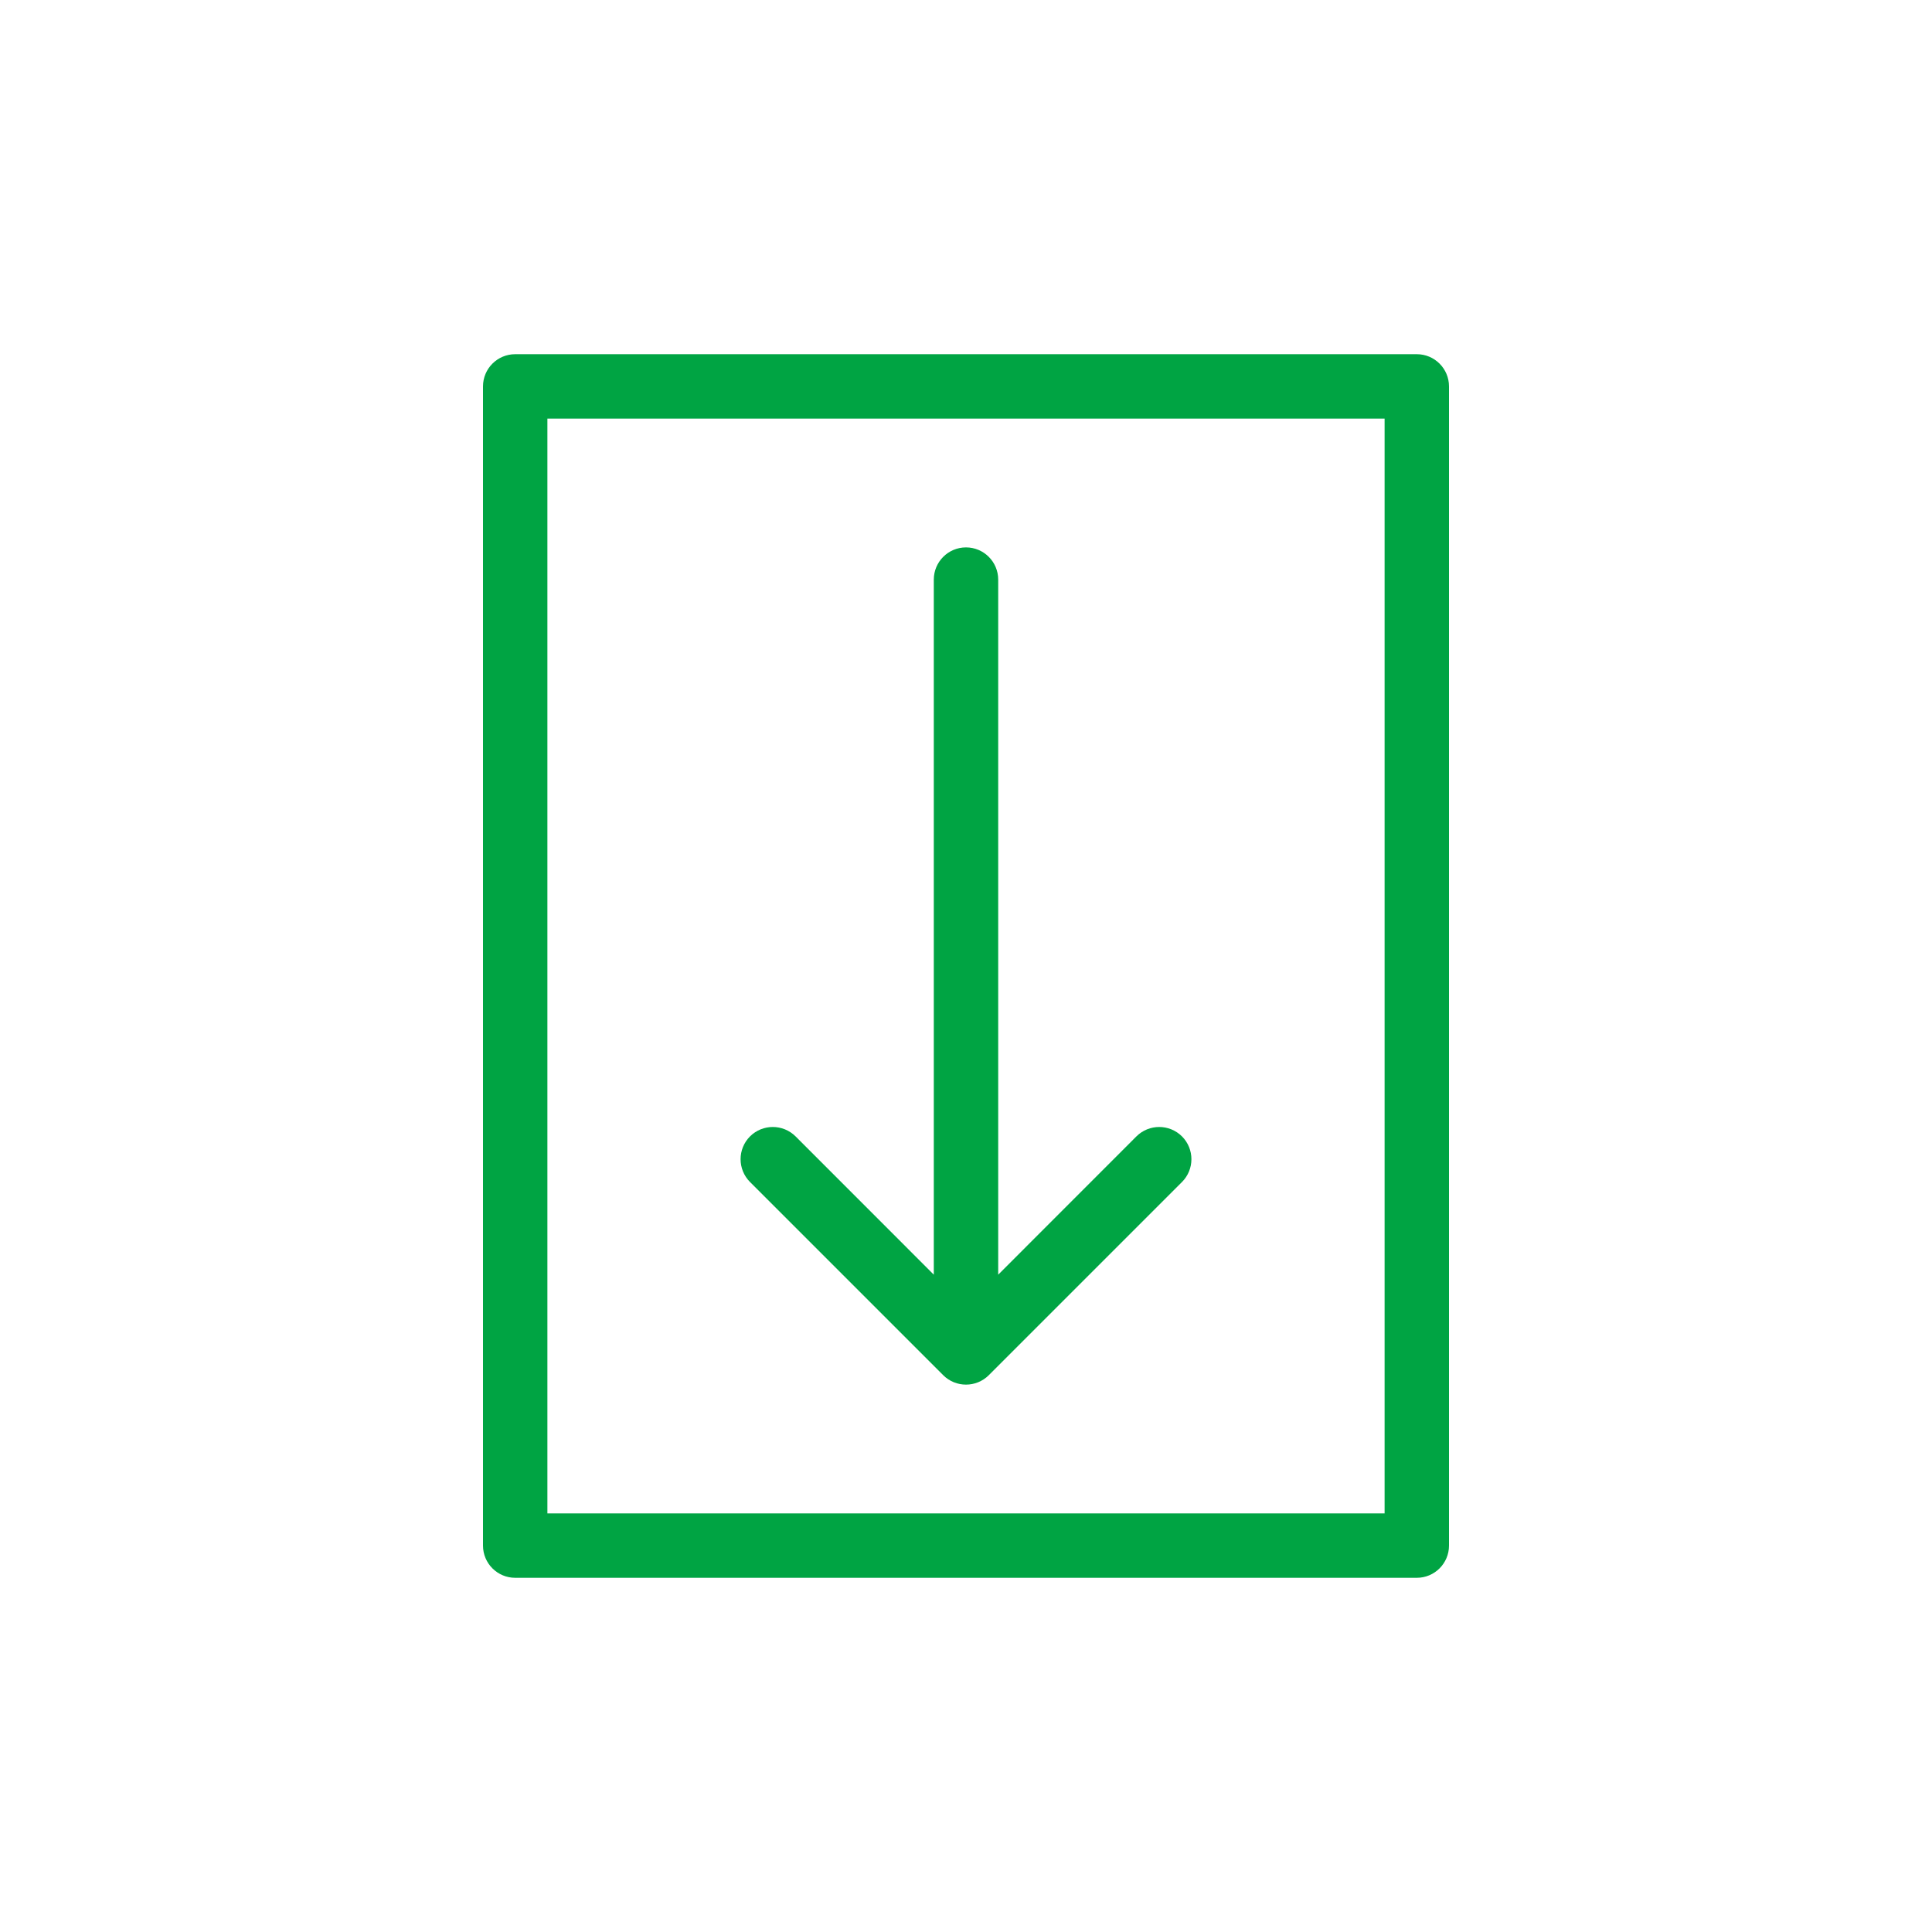
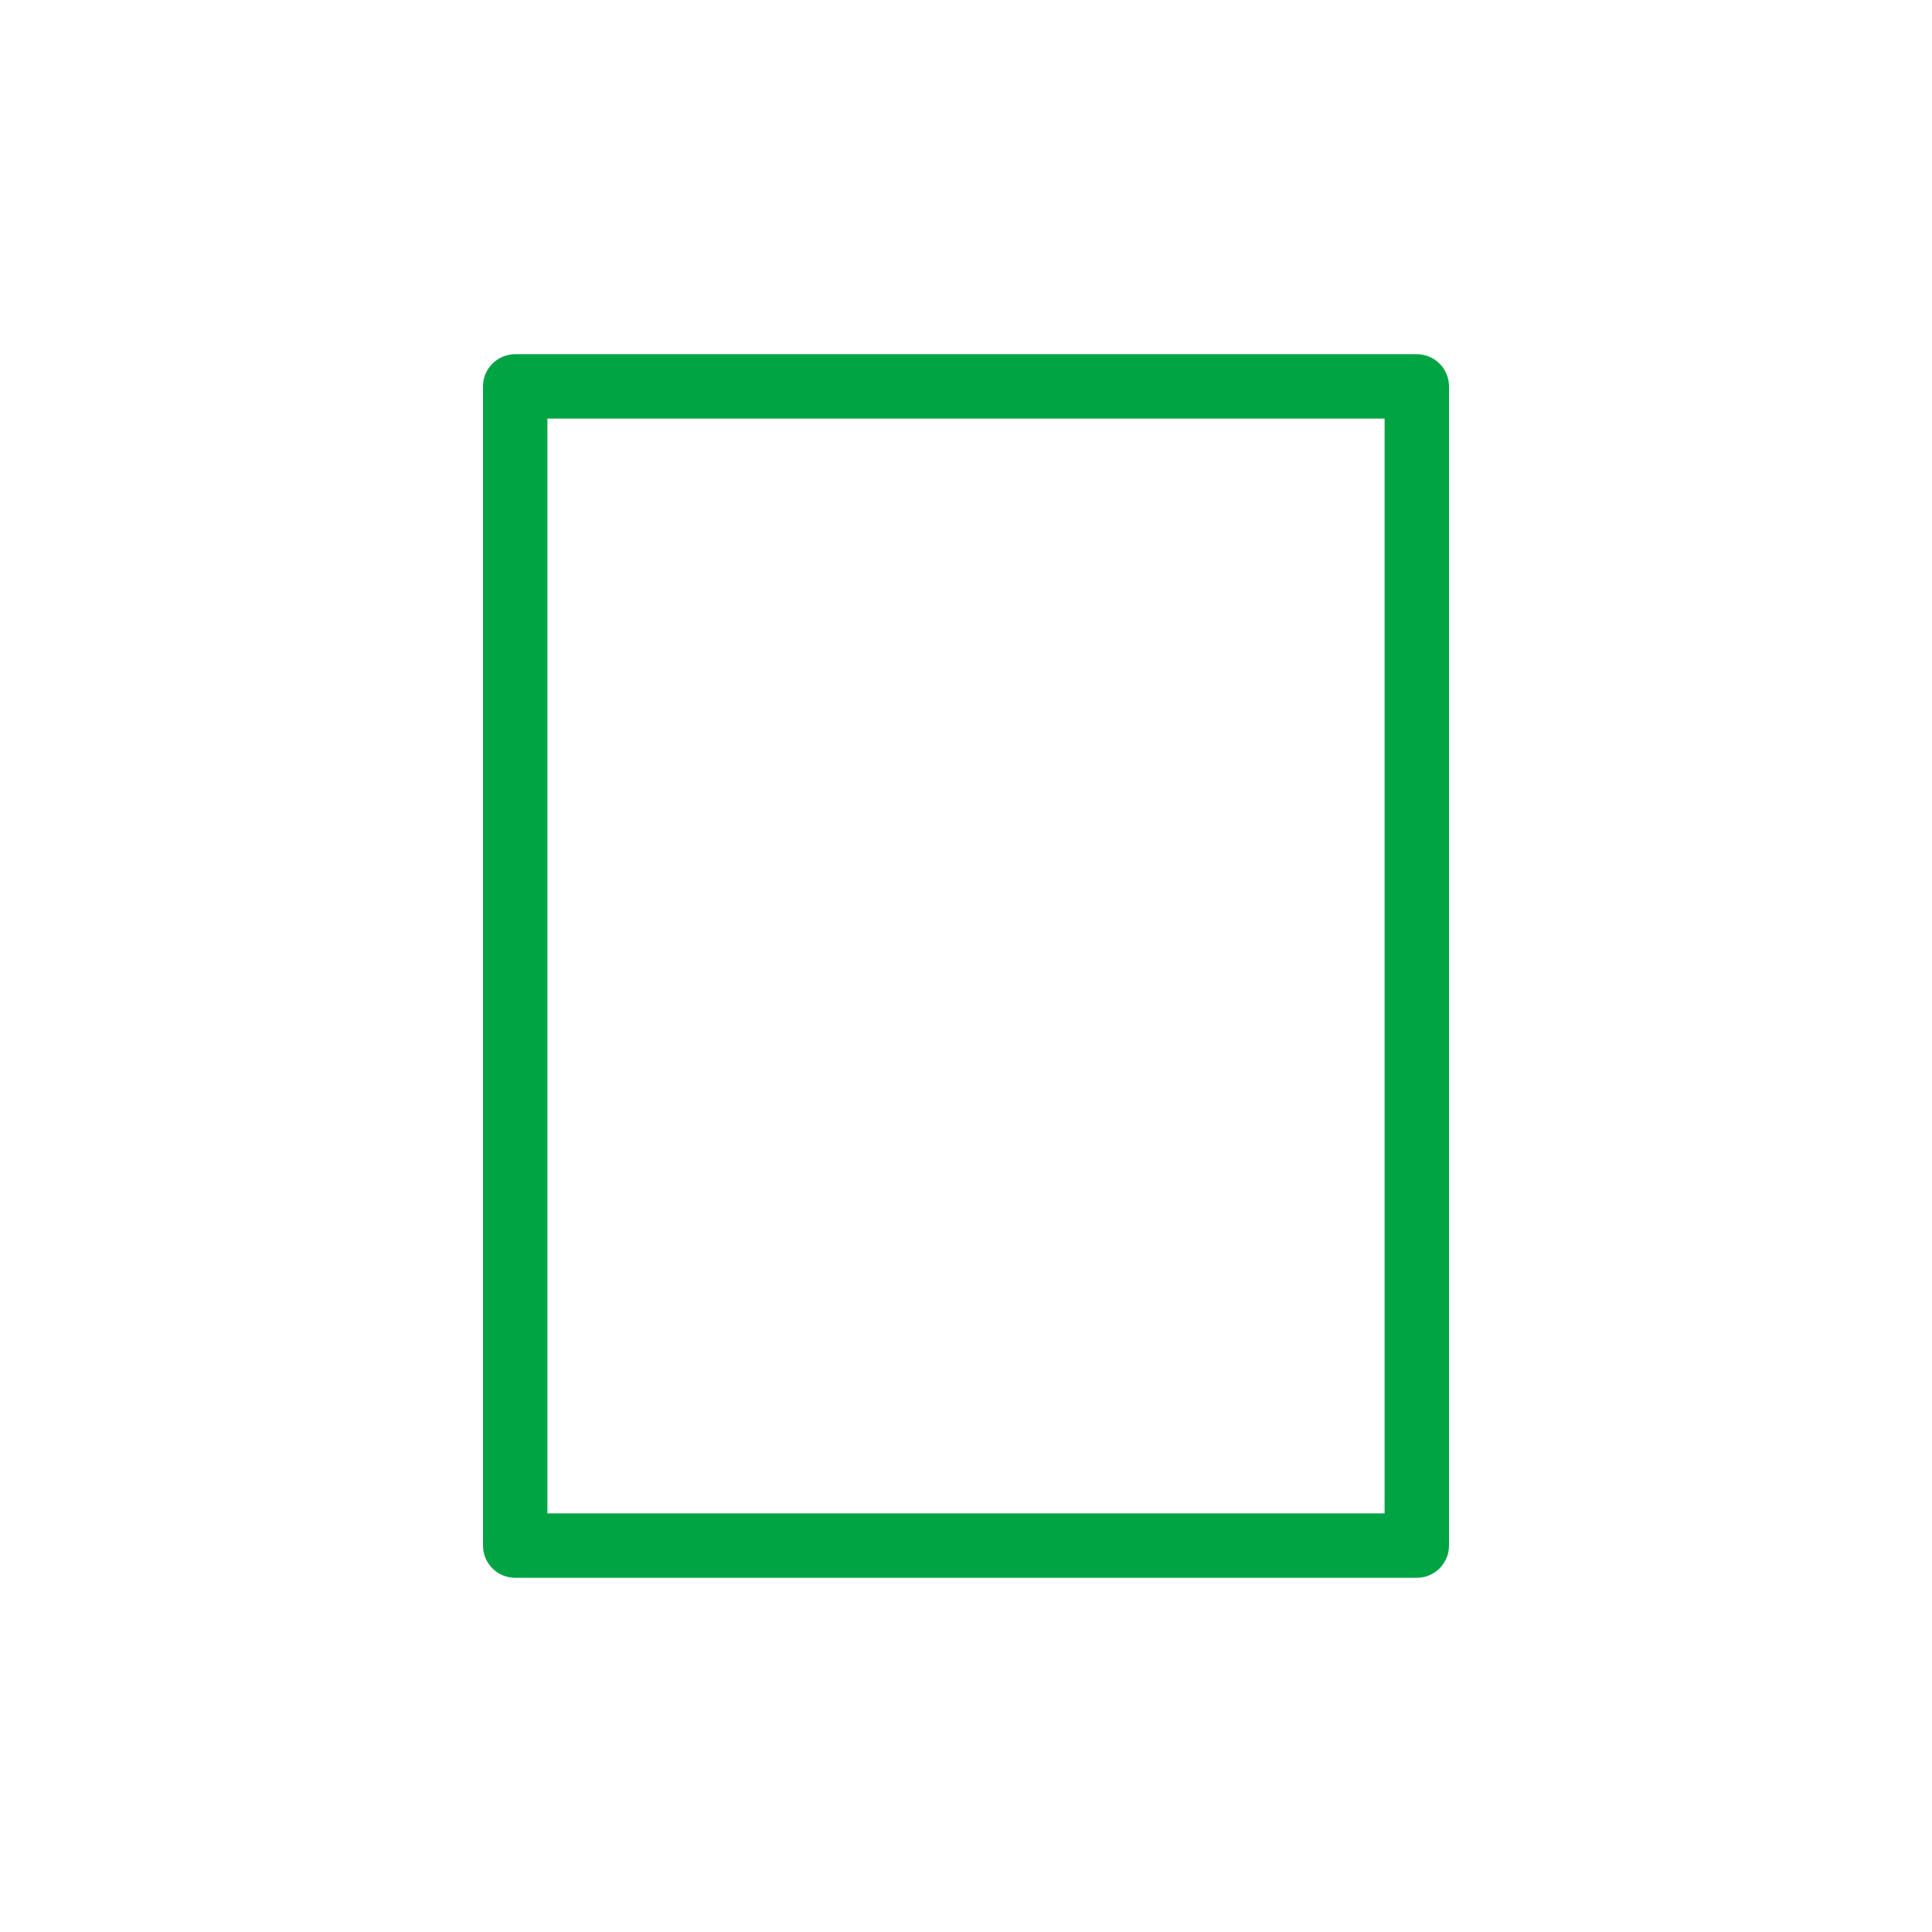
<svg xmlns="http://www.w3.org/2000/svg" width="30" height="30" viewBox="0 0 30 30" fill="none">
  <path fill-rule="evenodd" clip-rule="evenodd" d="M7.5 6C7.5 5.724 7.724 5.5 8 5.5H22C22.276 5.5 22.5 5.724 22.5 6V24C22.5 24.276 22.276 24.5 22 24.5H8C7.724 24.5 7.5 24.276 7.5 24V6ZM8.5 6.5V23.5H21.5V6.5H8.5Z" fill="#00A443" />
-   <path fill-rule="evenodd" clip-rule="evenodd" d="M15 8.5C15.276 8.5 15.5 8.724 15.5 9V19.793L17.646 17.646C17.842 17.451 18.158 17.451 18.354 17.646C18.549 17.842 18.549 18.158 18.354 18.354L15.354 21.354C15.158 21.549 14.842 21.549 14.646 21.354L11.646 18.354C11.451 18.158 11.451 17.842 11.646 17.646C11.842 17.451 12.158 17.451 12.354 17.646L14.5 19.793V9C14.5 8.724 14.724 8.5 15 8.5Z" fill="#00A443" />
</svg>